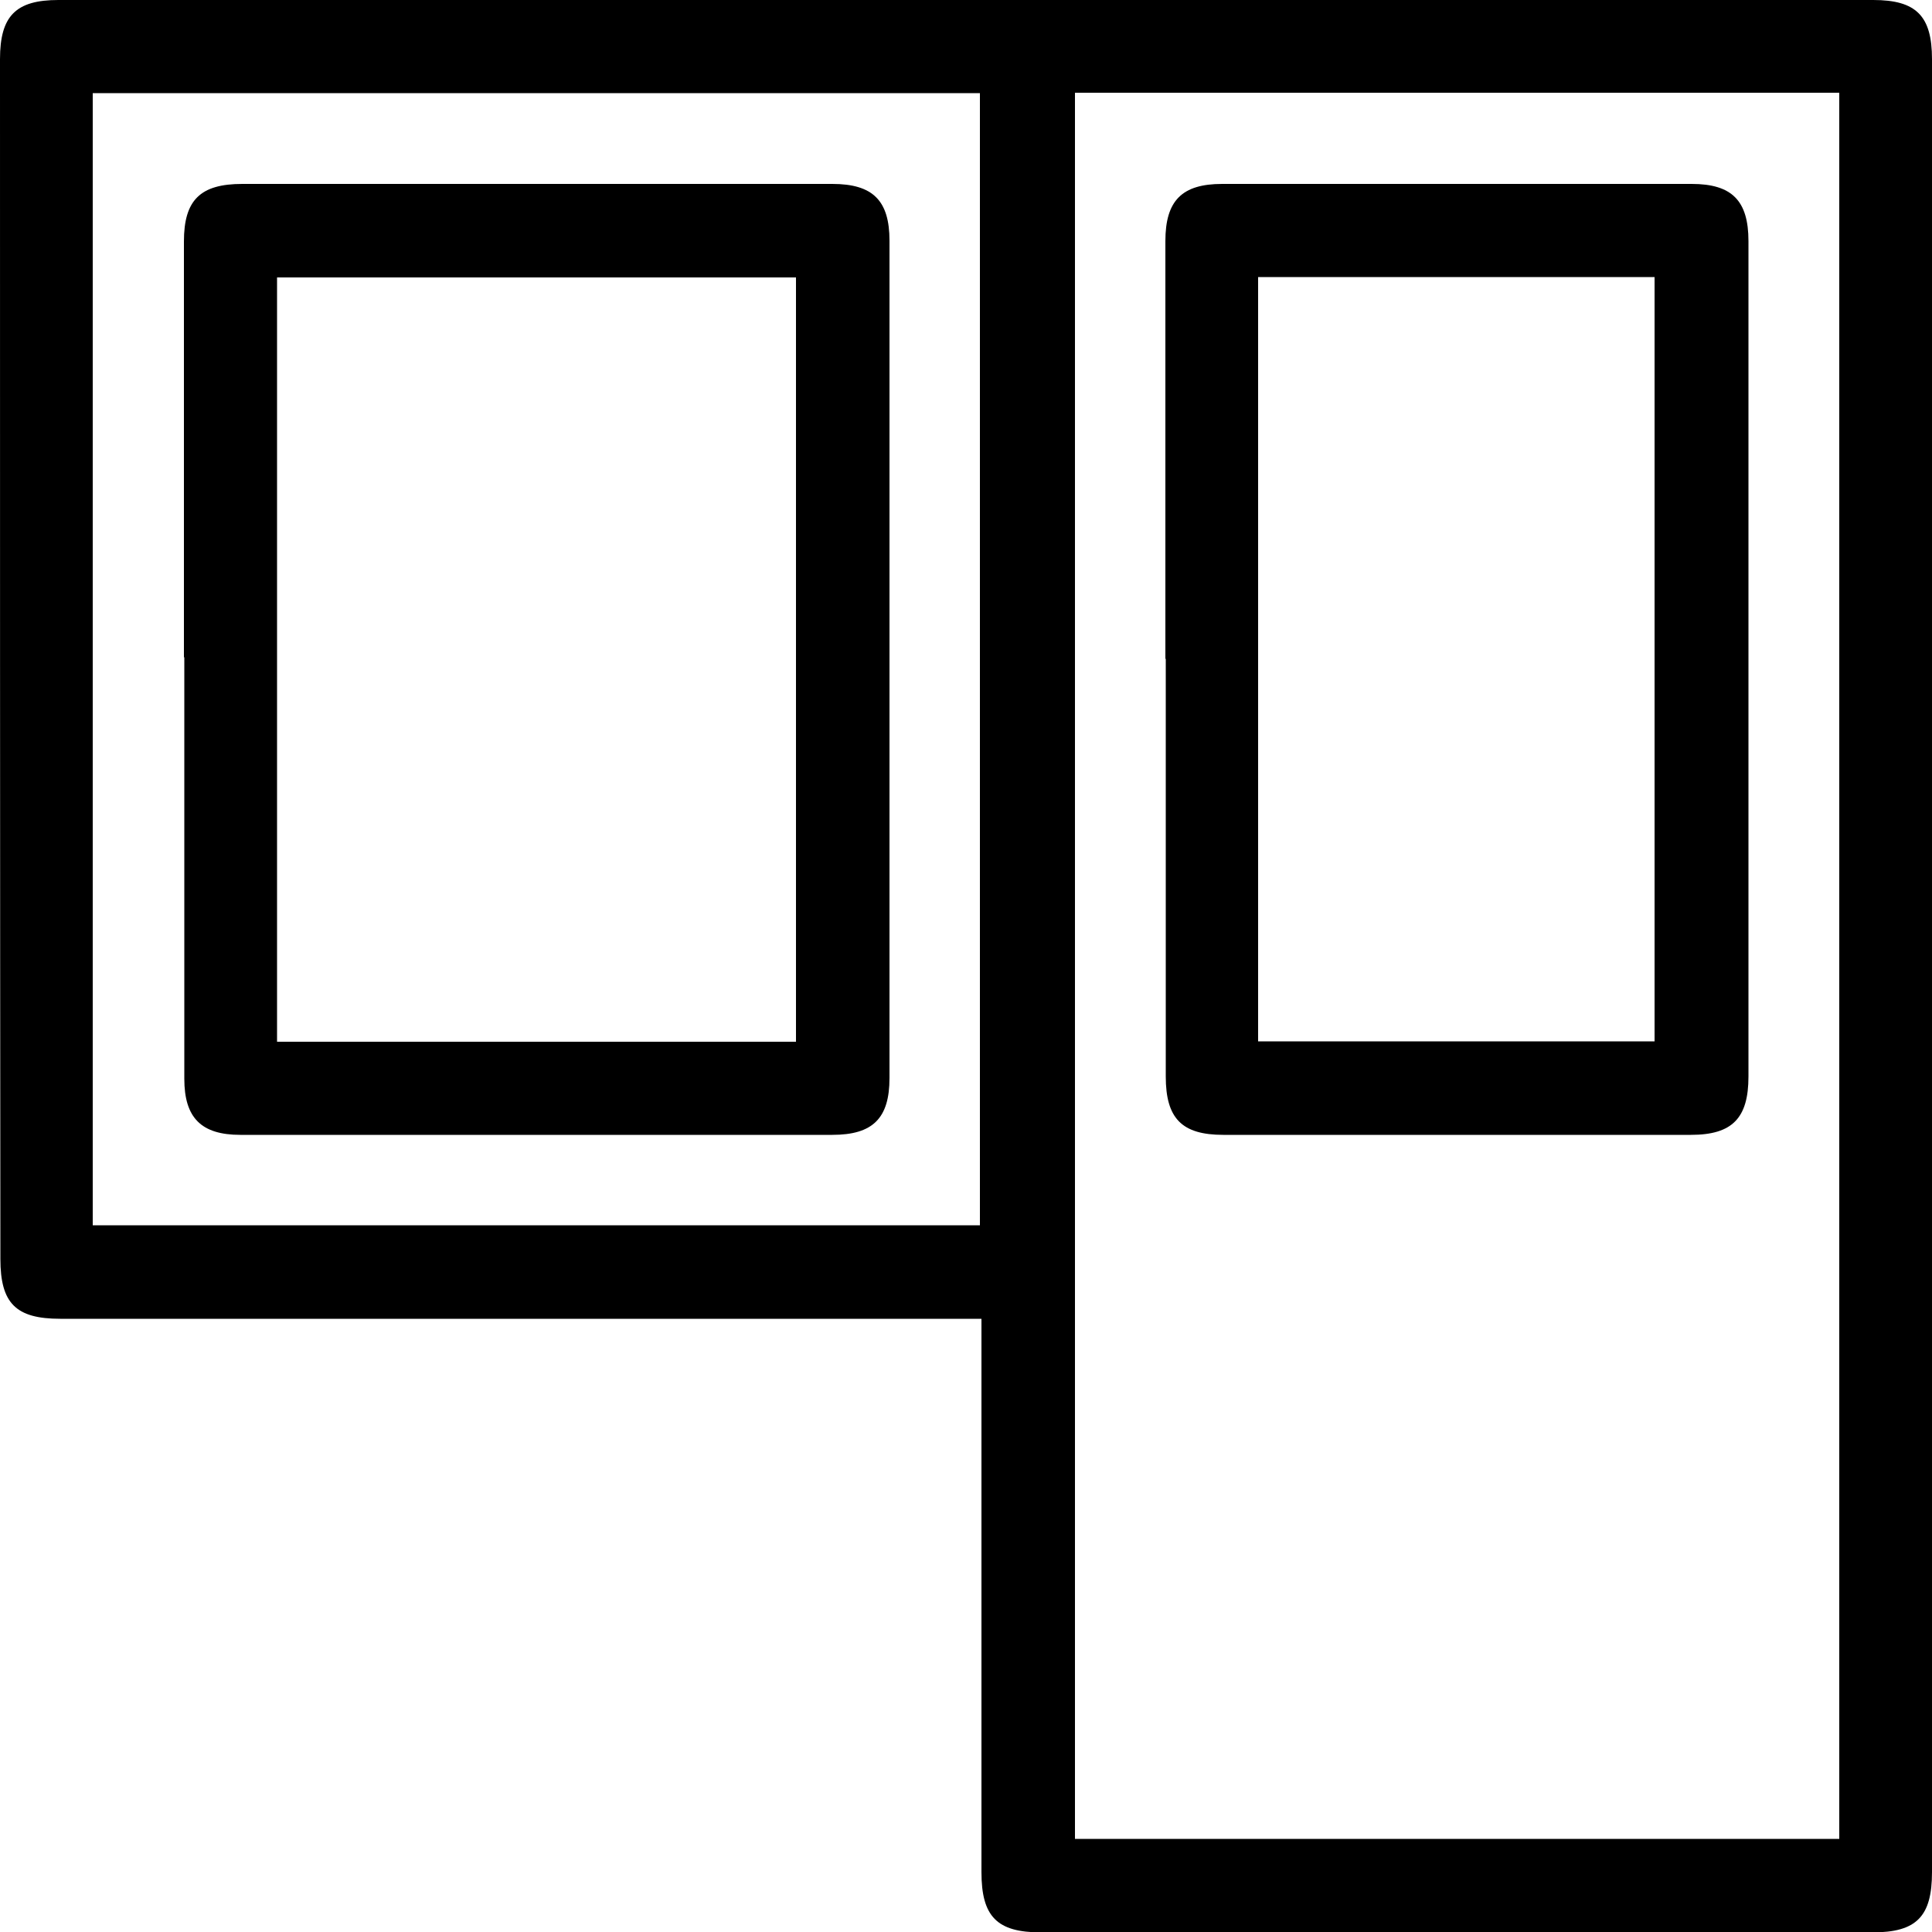
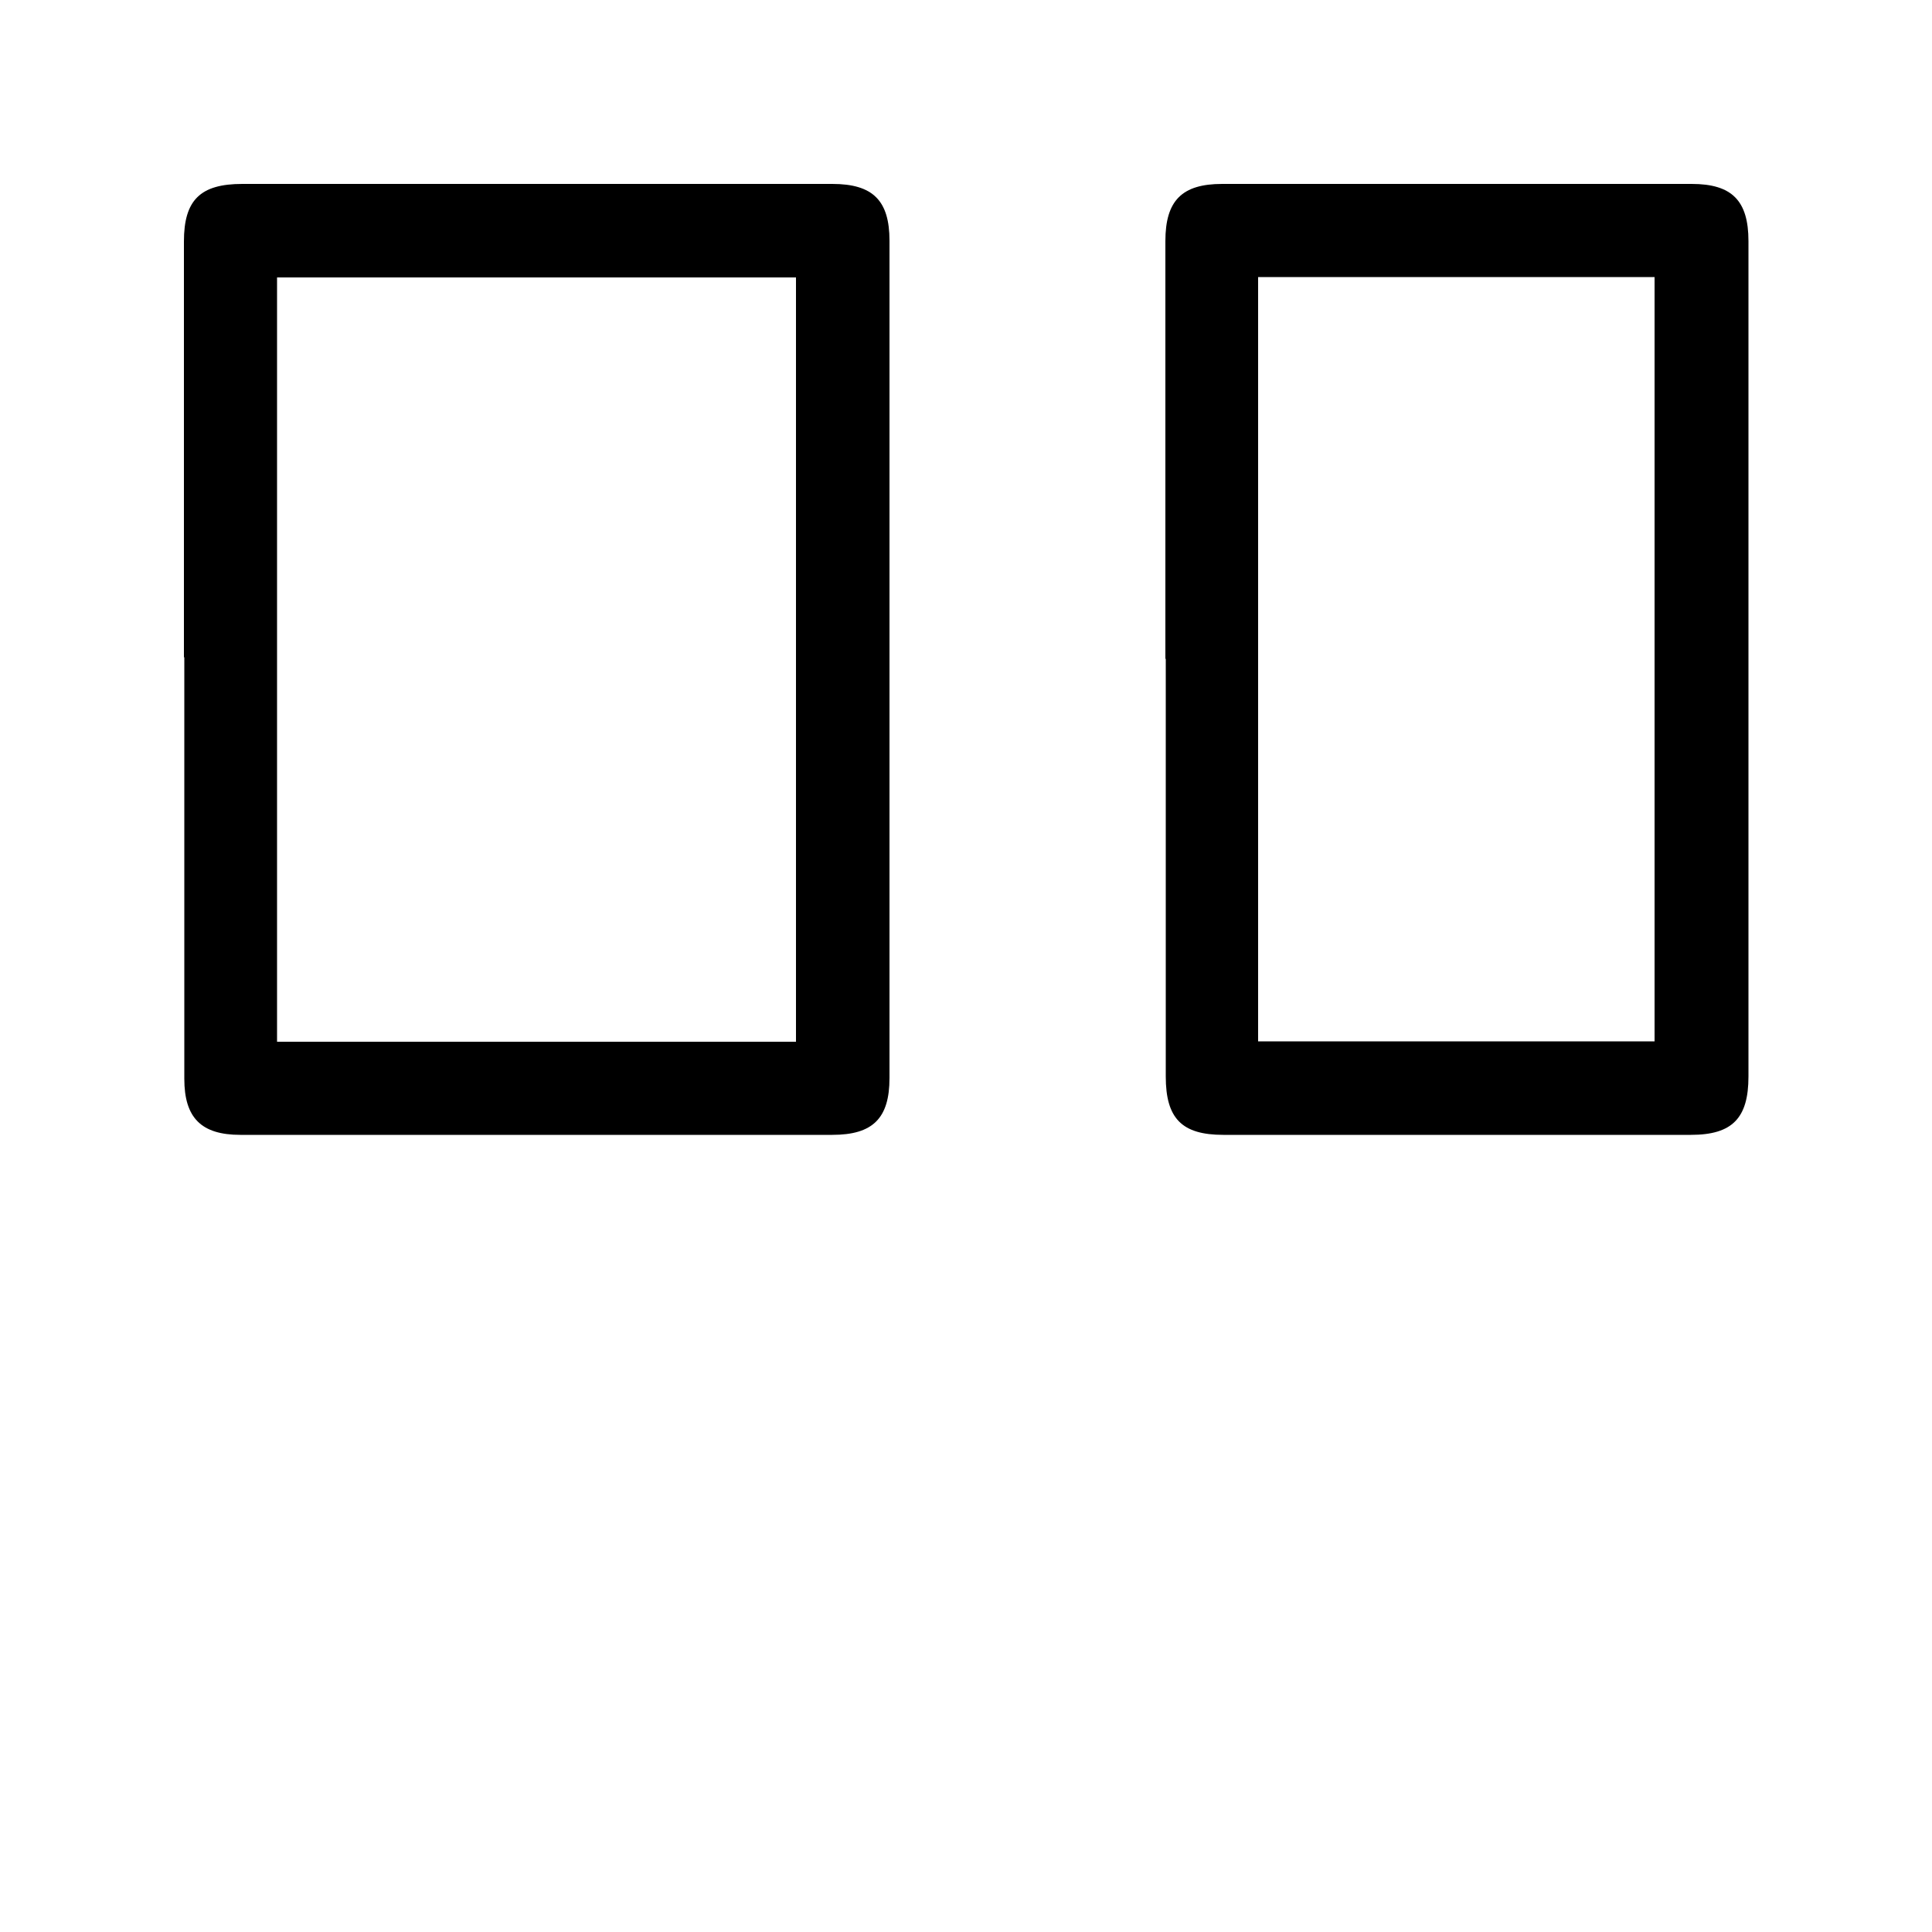
<svg xmlns="http://www.w3.org/2000/svg" id="uuid-45236644-c7cf-411f-904c-e566d1ac2f4c" data-name="Слой 1" viewBox="0 0 50 50">
-   <path d="m25.4,34.13h-.63c-7.74,0-15.47,0-23.21,0-1.15,0-1.55-.4-1.55-1.55C0,22.23,0,11.88,0,1.53,0,.41.41,0,1.51,0c15.66,0,31.31,0,46.97,0,1.11,0,1.52.41,1.52,1.53,0,15.64,0,31.28,0,46.92,0,1.15-.4,1.56-1.54,1.56-7.17,0-14.35,0-21.52,0-1.14,0-1.54-.41-1.54-1.56,0-4.55,0-9.09,0-13.64v-.67Zm2.42-31.73v45.19h19.78V2.4h-19.78ZM2.4,31.71h22.96V2.41H2.4v29.3Z" />
  <path d="m30.16,17.05c0-3.6,0-7.21,0-10.81,0-1.05.43-1.48,1.47-1.48,4.05,0,8.1,0,12.15,0,1.04,0,1.47.43,1.47,1.48,0,7.21,0,14.41,0,21.62,0,1.08-.42,1.51-1.49,1.51-4.03,0-8.06,0-12.1,0-1.07,0-1.49-.42-1.49-1.51,0-3.6,0-7.21,0-10.81Zm2.4,9.9h10.26V7.17h-10.26v19.78Z" />
  <path d="m4.76,17.01c0-3.59,0-7.17,0-10.76,0-1.07.42-1.49,1.51-1.49,5.09,0,10.18,0,15.27,0,1.05,0,1.48.43,1.48,1.47,0,7.22,0,14.44,0,21.67,0,1.04-.43,1.47-1.48,1.47-5.11,0-10.21,0-15.32,0-1.01,0-1.45-.44-1.45-1.45,0-3.64,0-7.27,0-10.91Zm15.84,9.95V7.18H7.17v19.78h13.43Z" />
</svg>